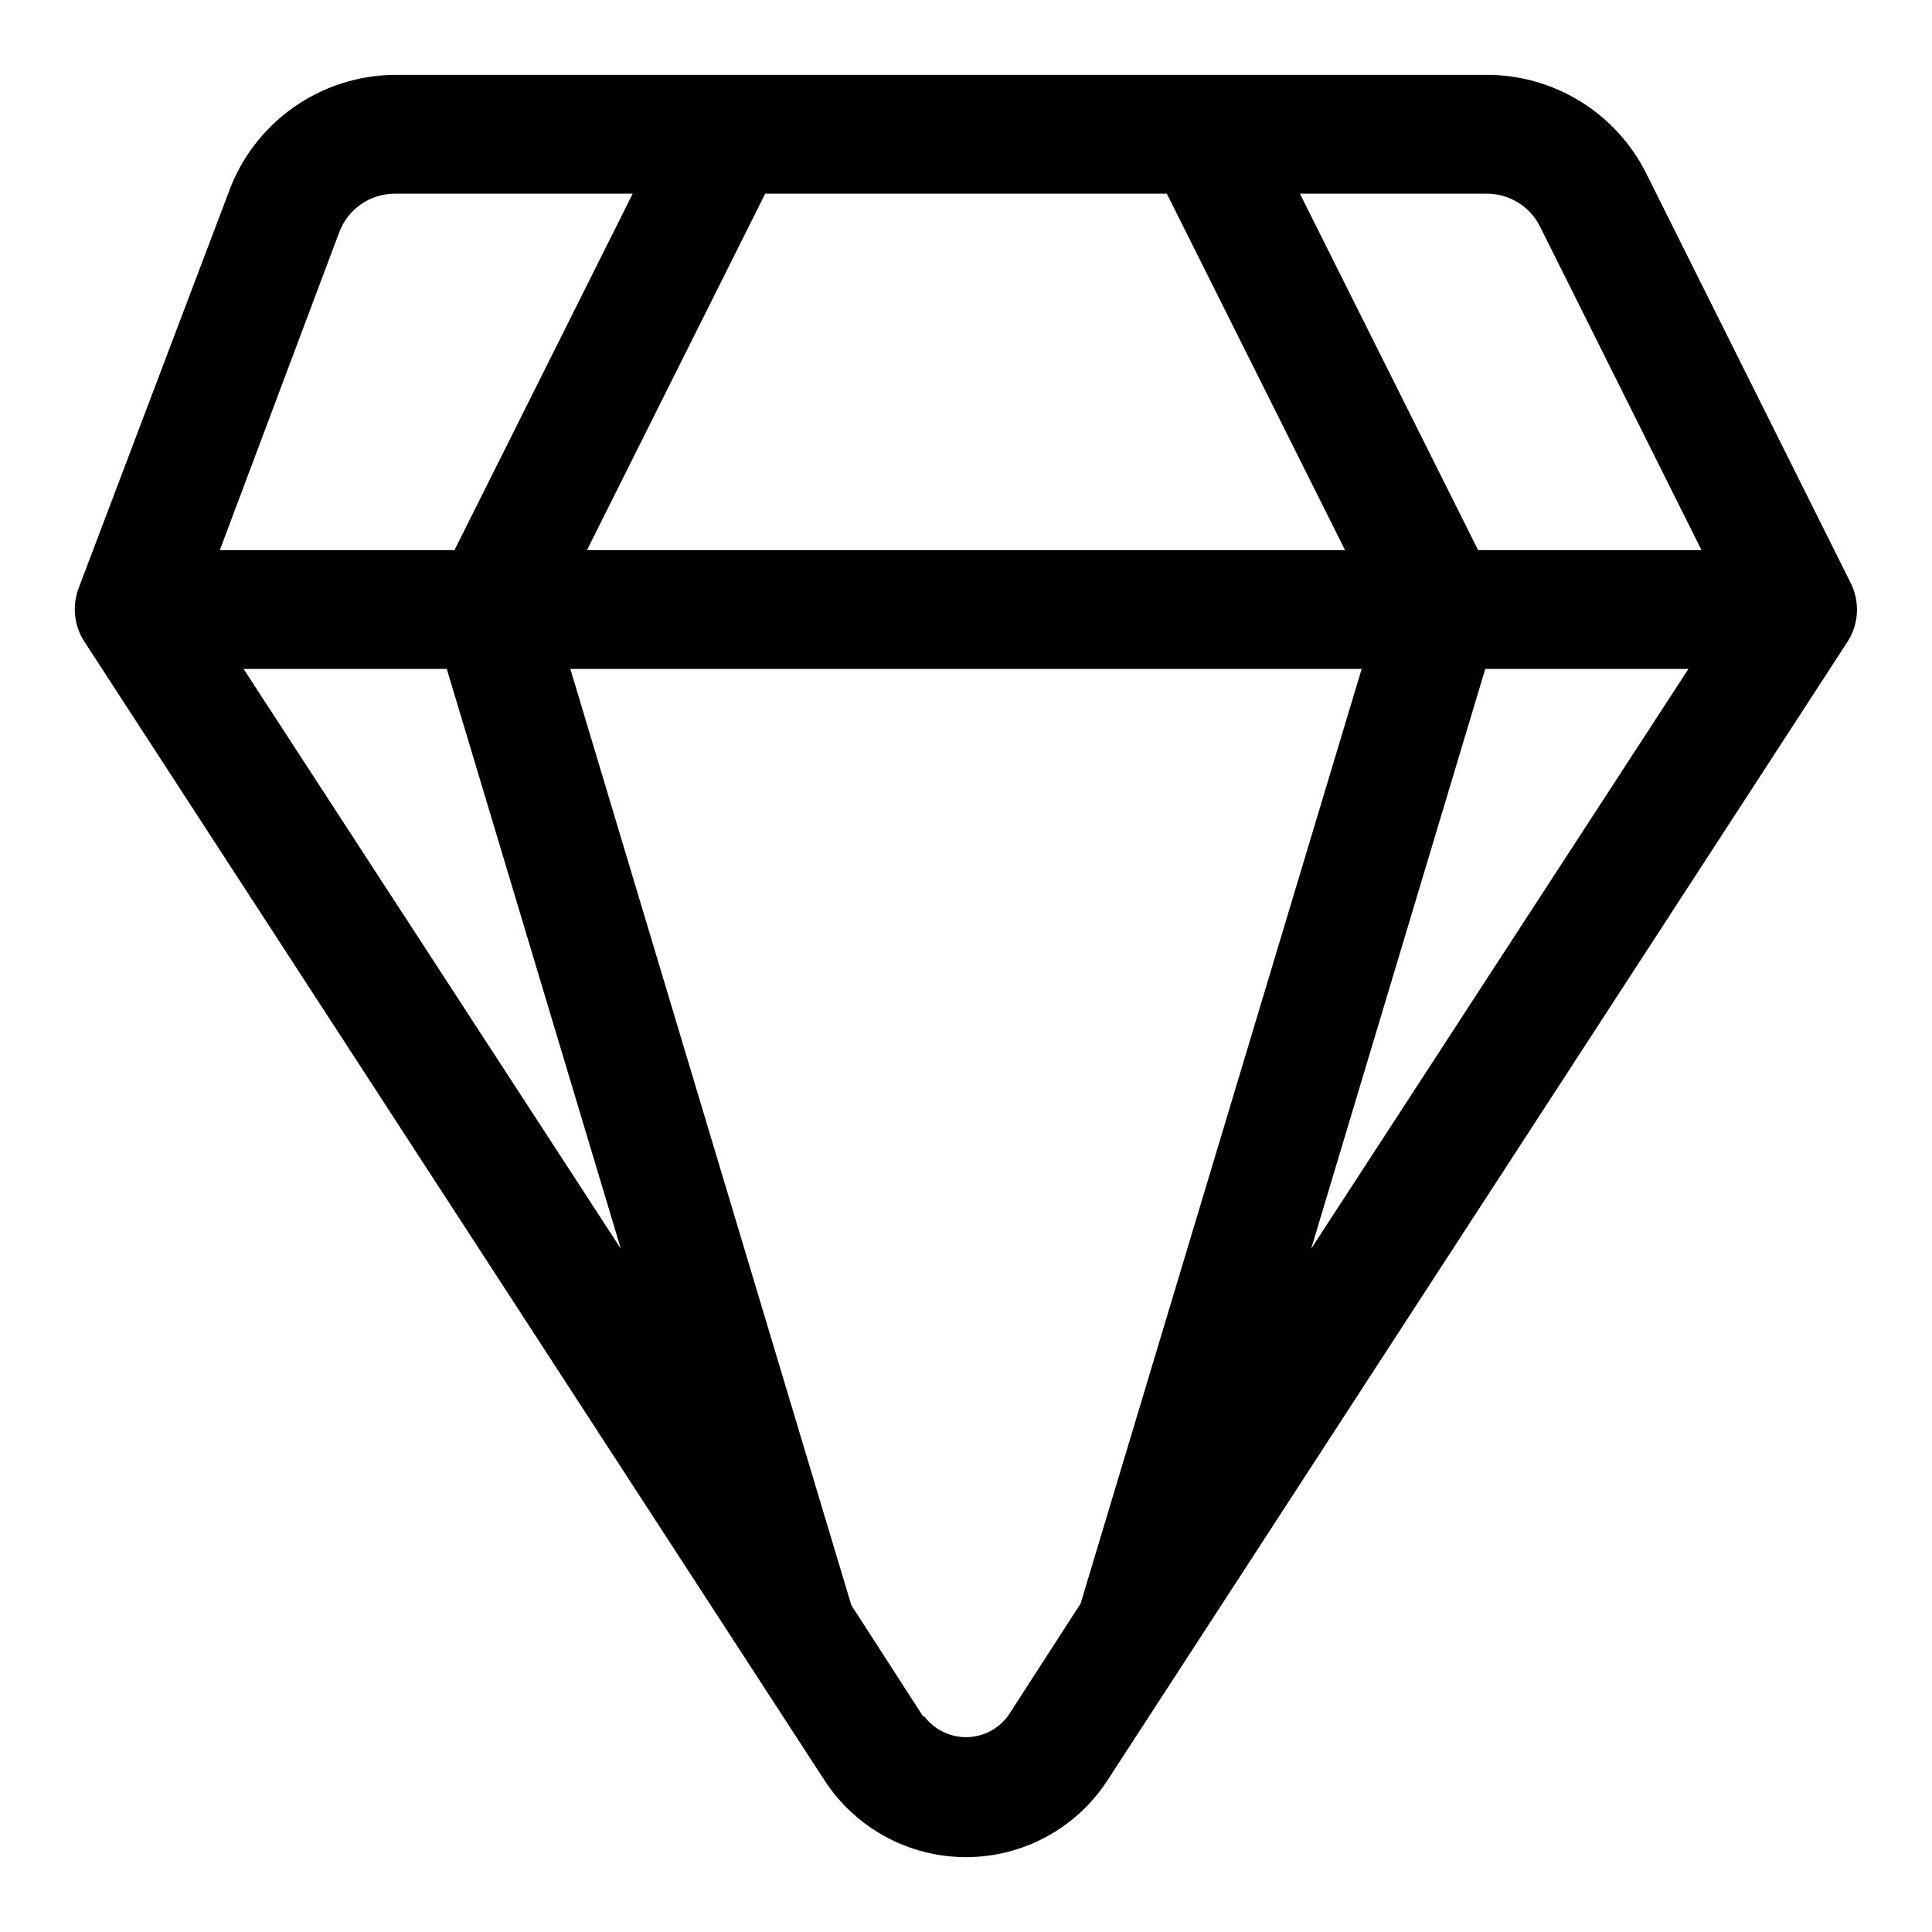
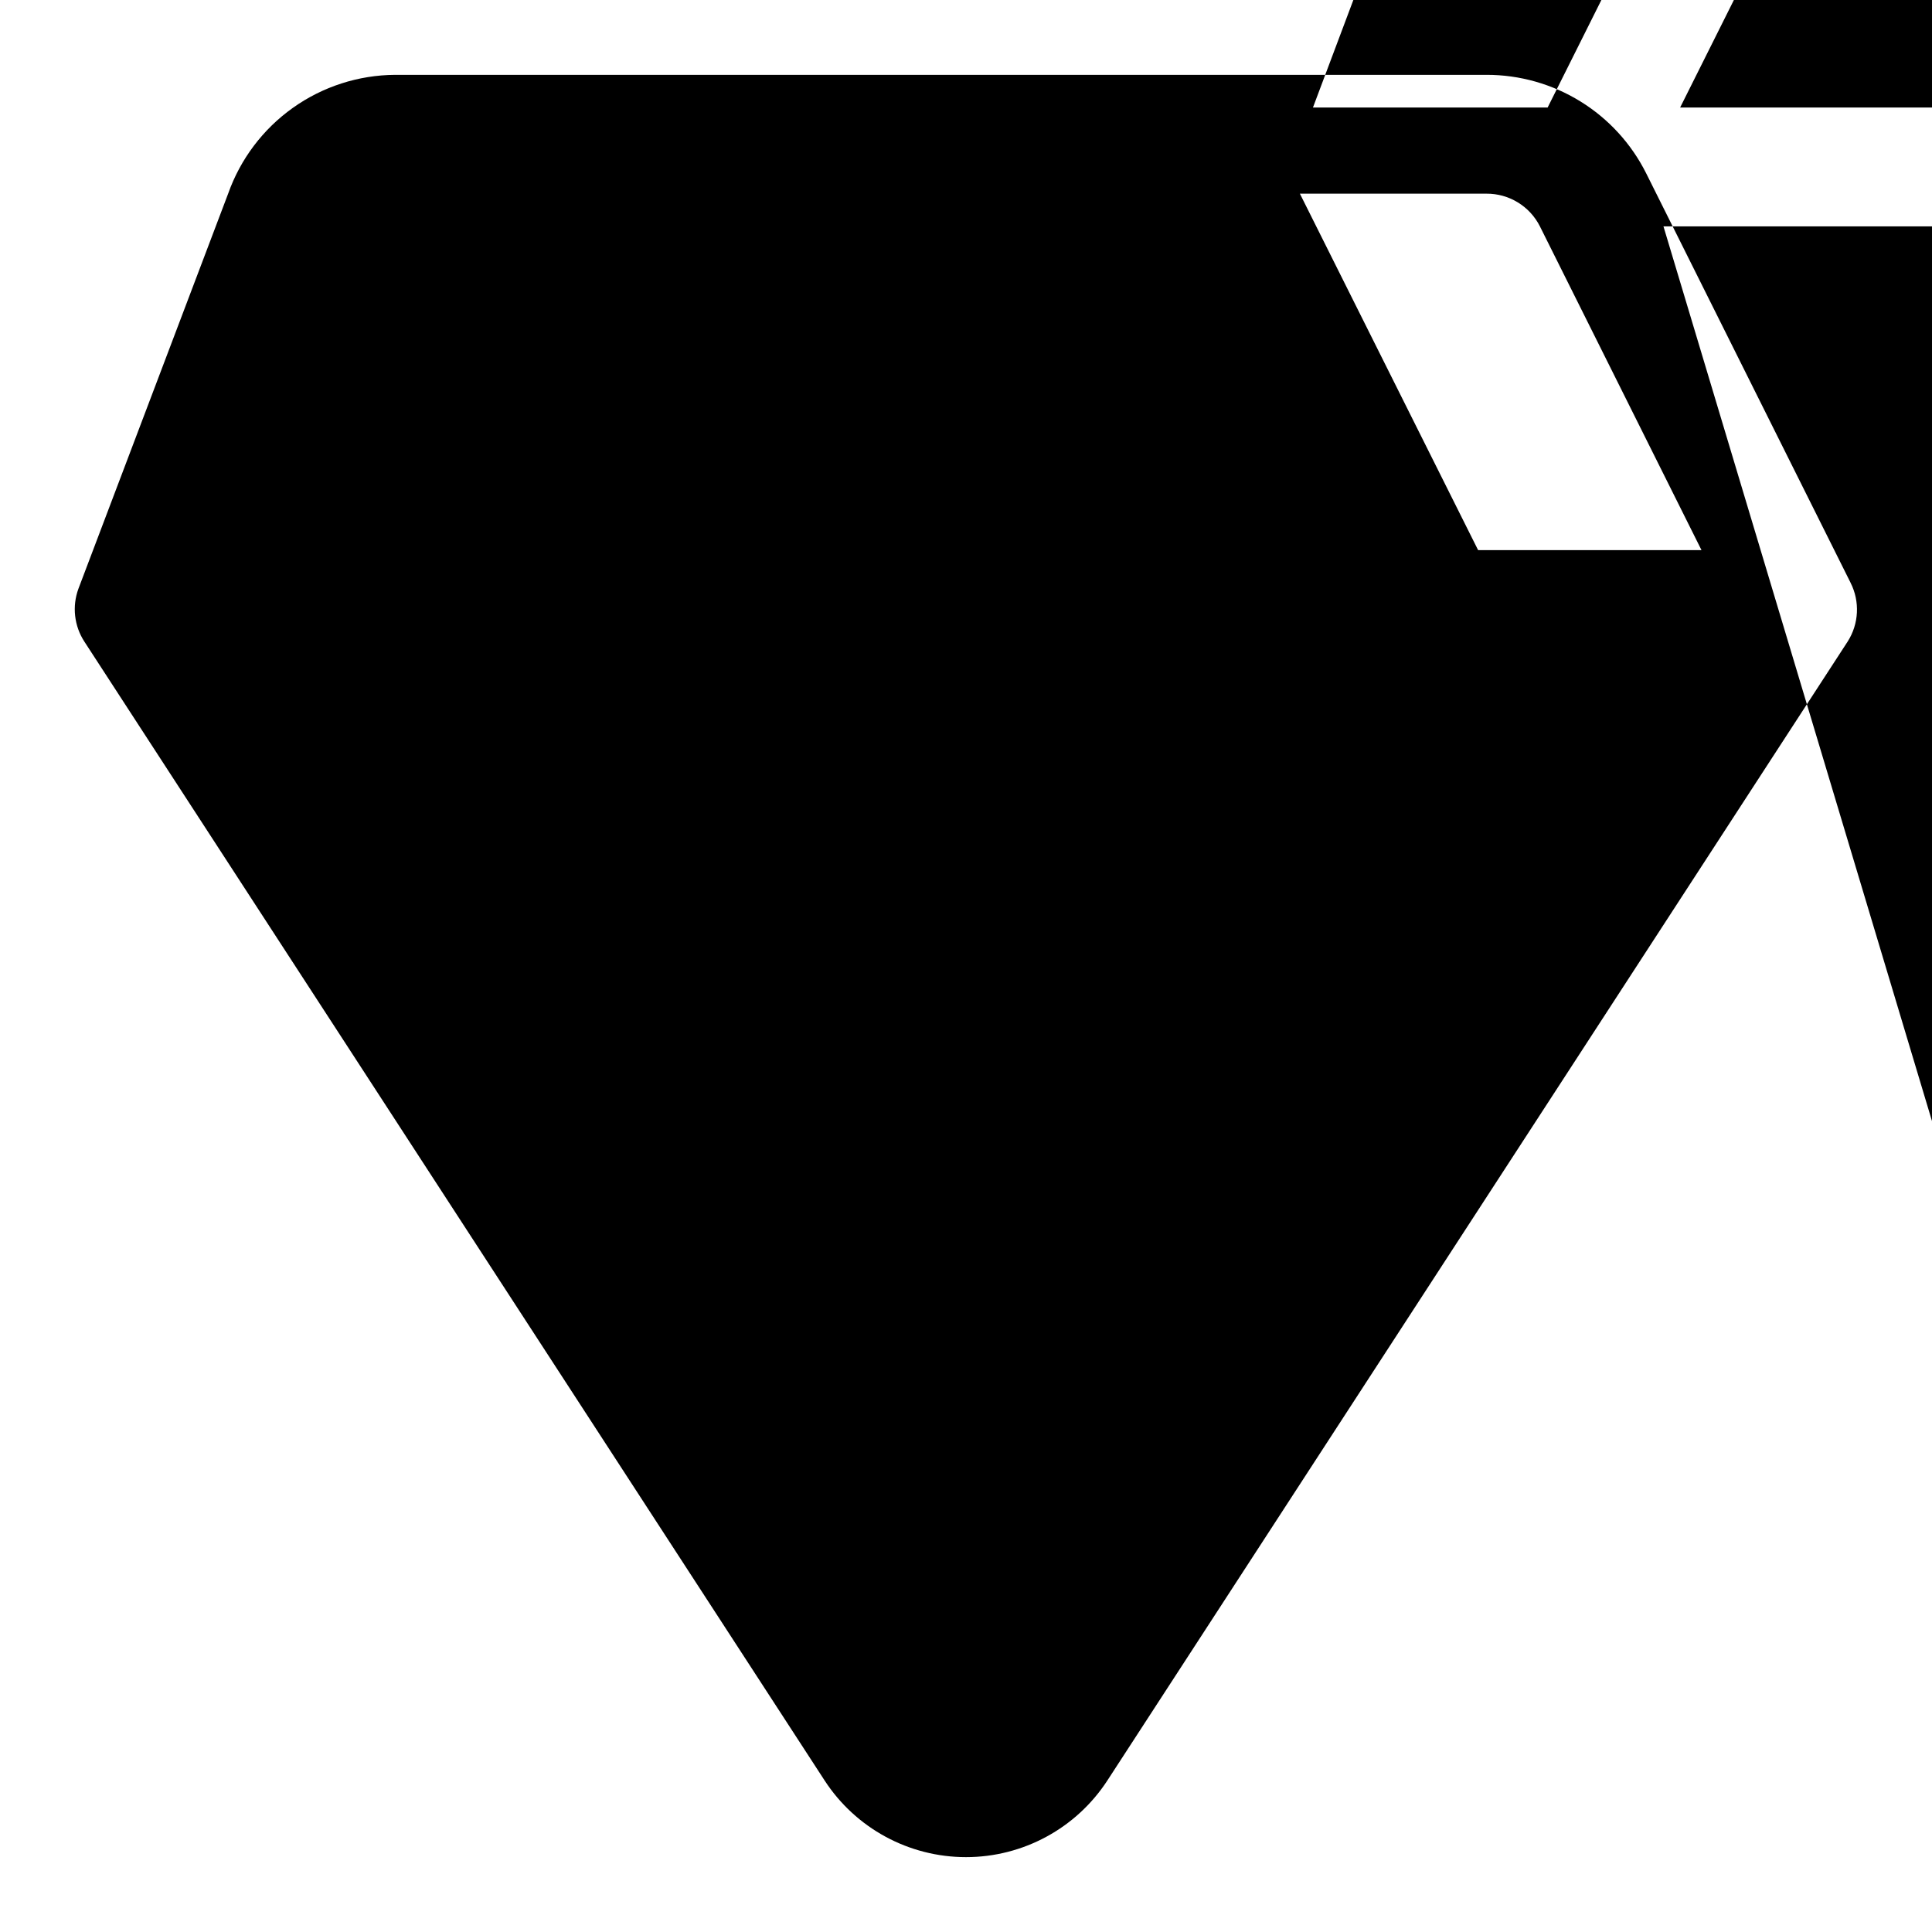
<svg xmlns="http://www.w3.org/2000/svg" fill="#000000" width="800px" height="800px" version="1.1" viewBox="144 144 512 512">
-   <path d="m634.43 298.45-54.156-108.48c-3.93-7.867-9.973-14.48-17.457-19.098-7.481-4.617-16.105-7.055-24.895-7.039h-289.22c-9.719 0.062-19.18 3.117-27.098 8.754-7.918 5.633-13.906 13.574-17.145 22.734l-39.676 104.7c-1.711 4.656-1.129 9.852 1.574 14.012l196.17 301.81c8.25 12.676 22.348 20.316 37.473 20.316 15.121 0 29.219-7.641 37.469-20.316l196.17-301.81c3-4.691 3.301-10.617 0.785-15.586zm-82.34-94.465 42.824 85.805h-59.199l-47.23-94.465h49.438c2.934-0.02 5.812 0.781 8.316 2.312 2.504 1.527 4.531 3.727 5.852 6.348zm-289.69 117.29 46.129 153.66-99.973-153.66zm329.05 0-99.977 153.66 46.133-153.66zm-91-31.488h-200.89l47.23-94.465h106.43zm-266.55-84.23c1.125-3.012 3.148-5.609 5.793-7.438 2.648-1.832 5.789-2.805 9.008-2.797h62.977l-47.23 94.465h-62.191zm154.92 393.6-19.207-29.758-74.469-248.12h209.71l-74.473 247.66-19.207 29.758v-0.004c-2.609 3.562-6.762 5.672-11.176 5.672-4.418 0-8.57-2.109-11.18-5.672z" />
+   <path d="m634.43 298.45-54.156-108.48c-3.93-7.867-9.973-14.48-17.457-19.098-7.481-4.617-16.105-7.055-24.895-7.039h-289.22c-9.719 0.062-19.18 3.117-27.098 8.754-7.918 5.633-13.906 13.574-17.145 22.734l-39.676 104.7c-1.711 4.656-1.129 9.852 1.574 14.012l196.17 301.81c8.25 12.676 22.348 20.316 37.473 20.316 15.121 0 29.219-7.641 37.469-20.316l196.17-301.81c3-4.691 3.301-10.617 0.785-15.586zm-82.34-94.465 42.824 85.805h-59.199l-47.23-94.465h49.438c2.934-0.02 5.812 0.781 8.316 2.312 2.504 1.527 4.531 3.727 5.852 6.348zzm329.05 0-99.977 153.66 46.133-153.66zm-91-31.488h-200.89l47.23-94.465h106.43zm-266.55-84.23c1.125-3.012 3.148-5.609 5.793-7.438 2.648-1.832 5.789-2.805 9.008-2.797h62.977l-47.23 94.465h-62.191zm154.92 393.6-19.207-29.758-74.469-248.12h209.71l-74.473 247.66-19.207 29.758v-0.004c-2.609 3.562-6.762 5.672-11.176 5.672-4.418 0-8.57-2.109-11.18-5.672z" />
</svg>